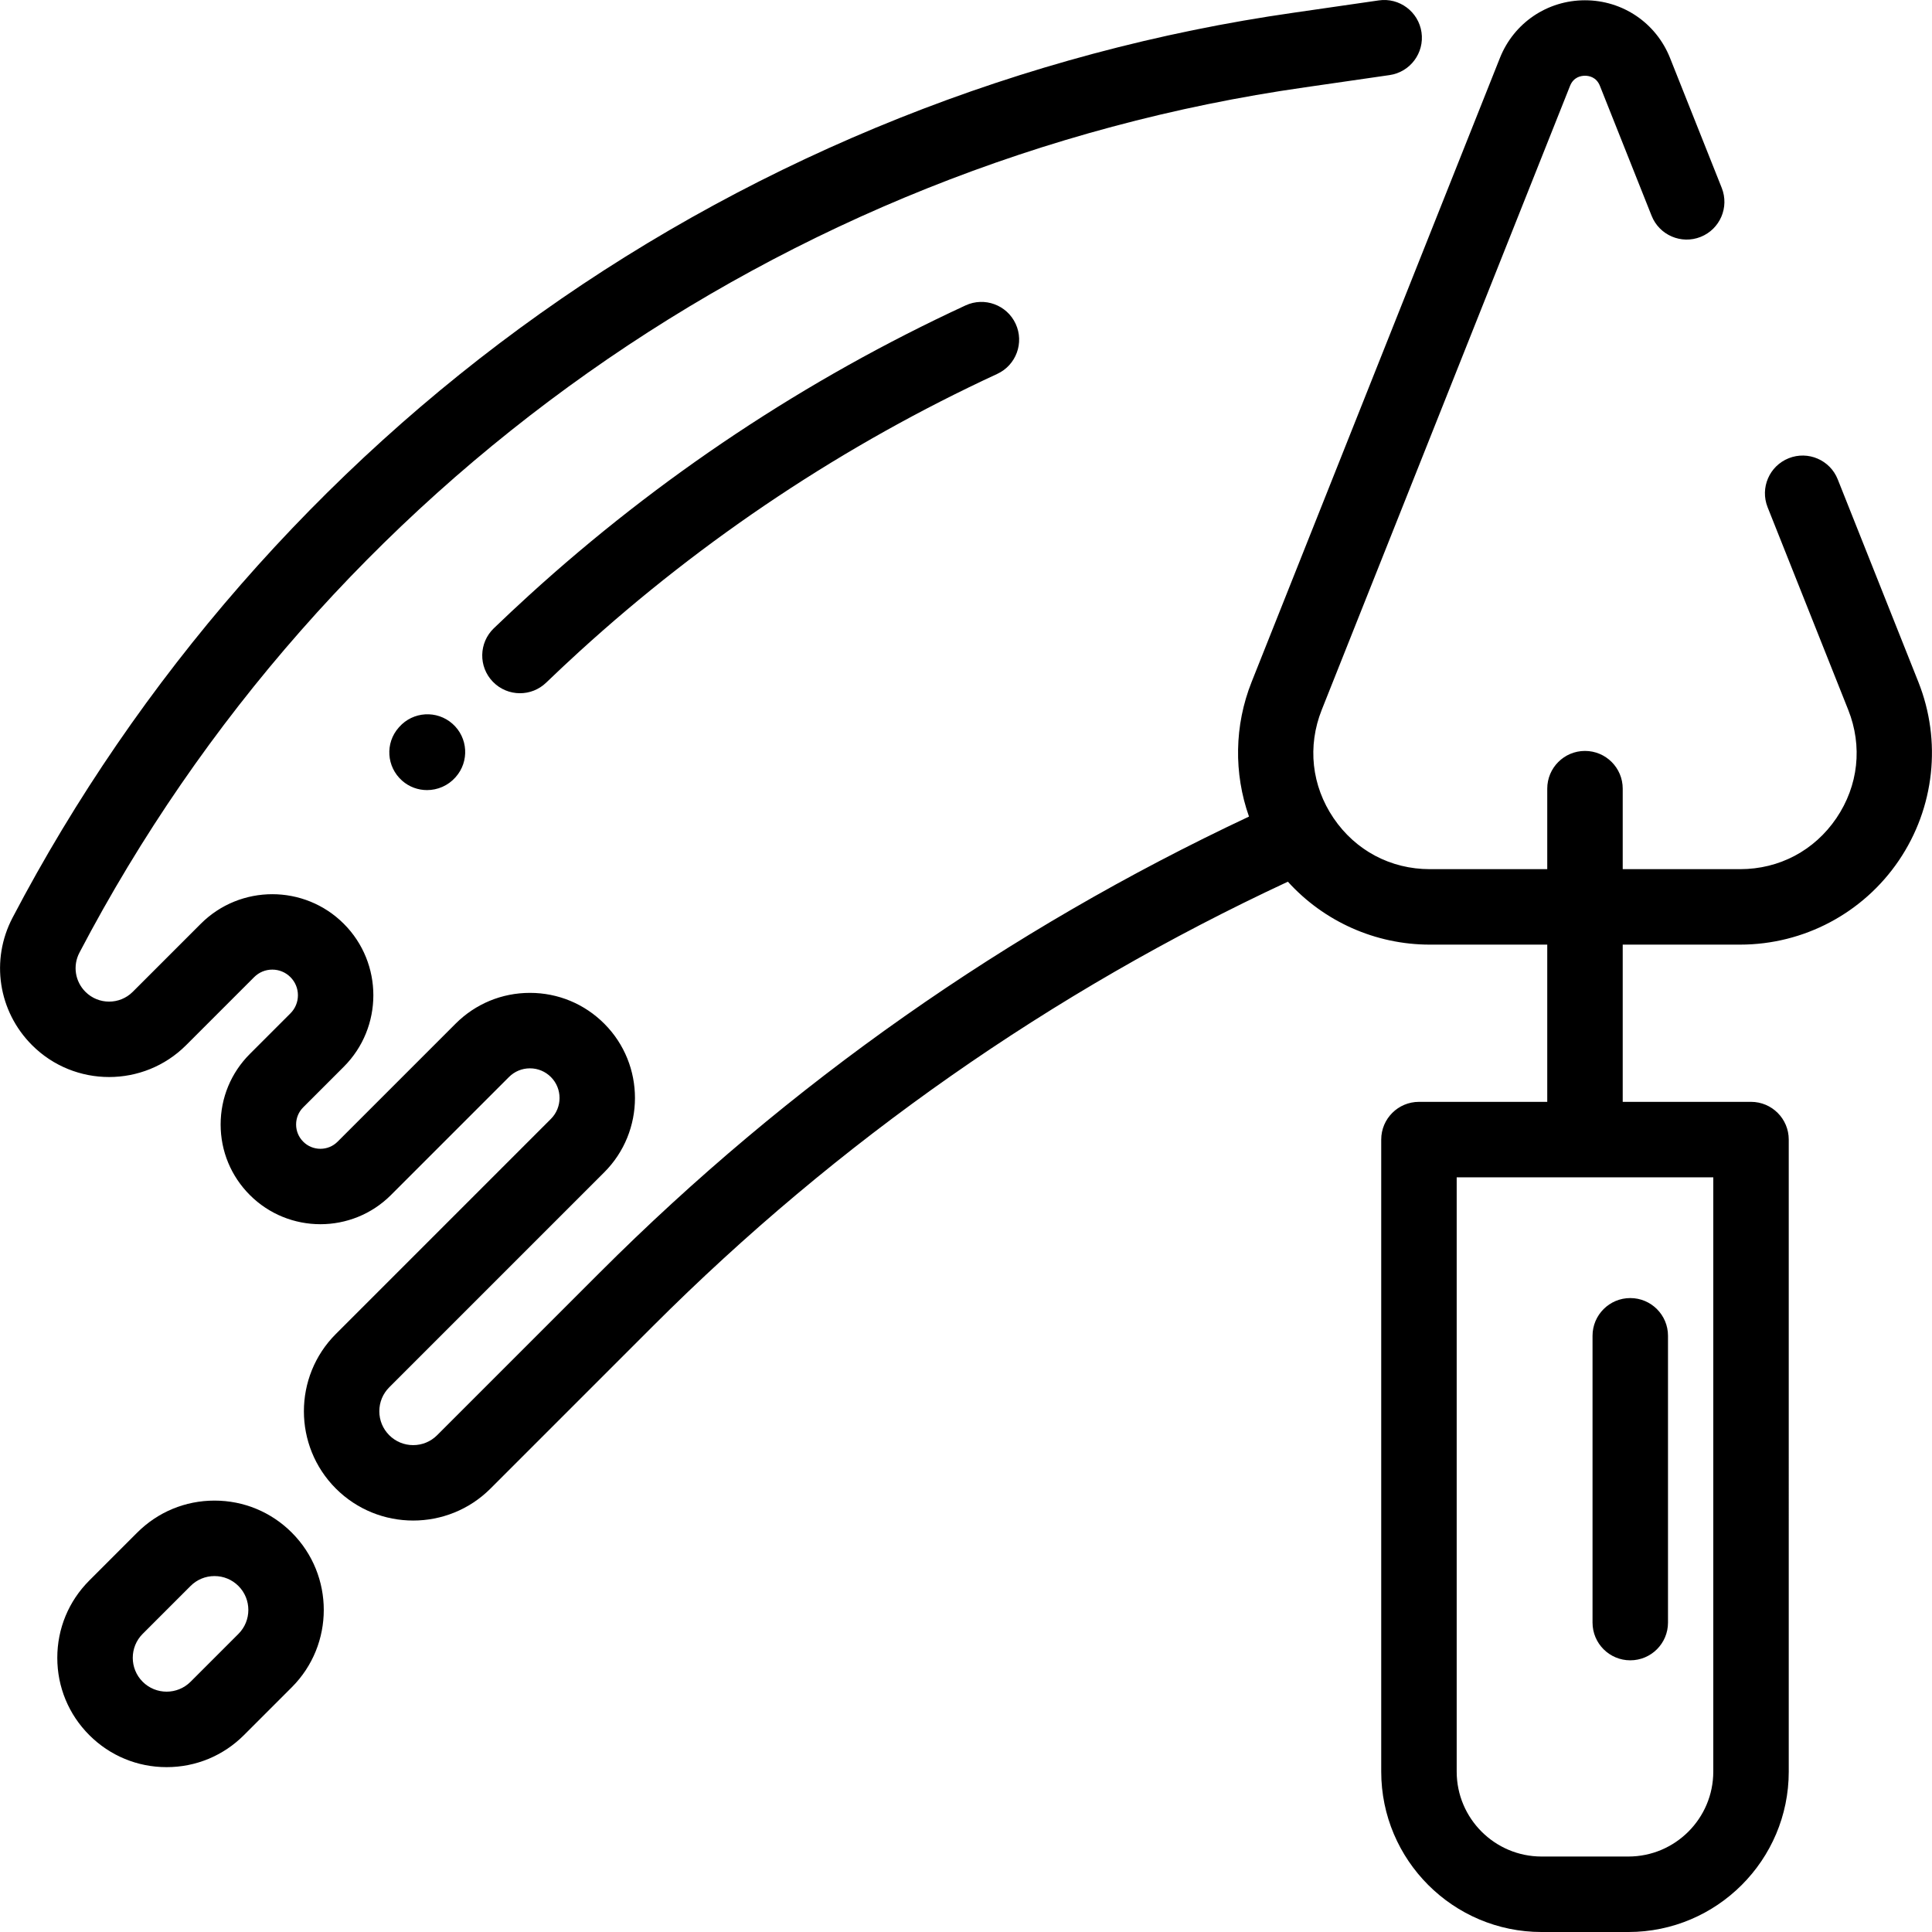
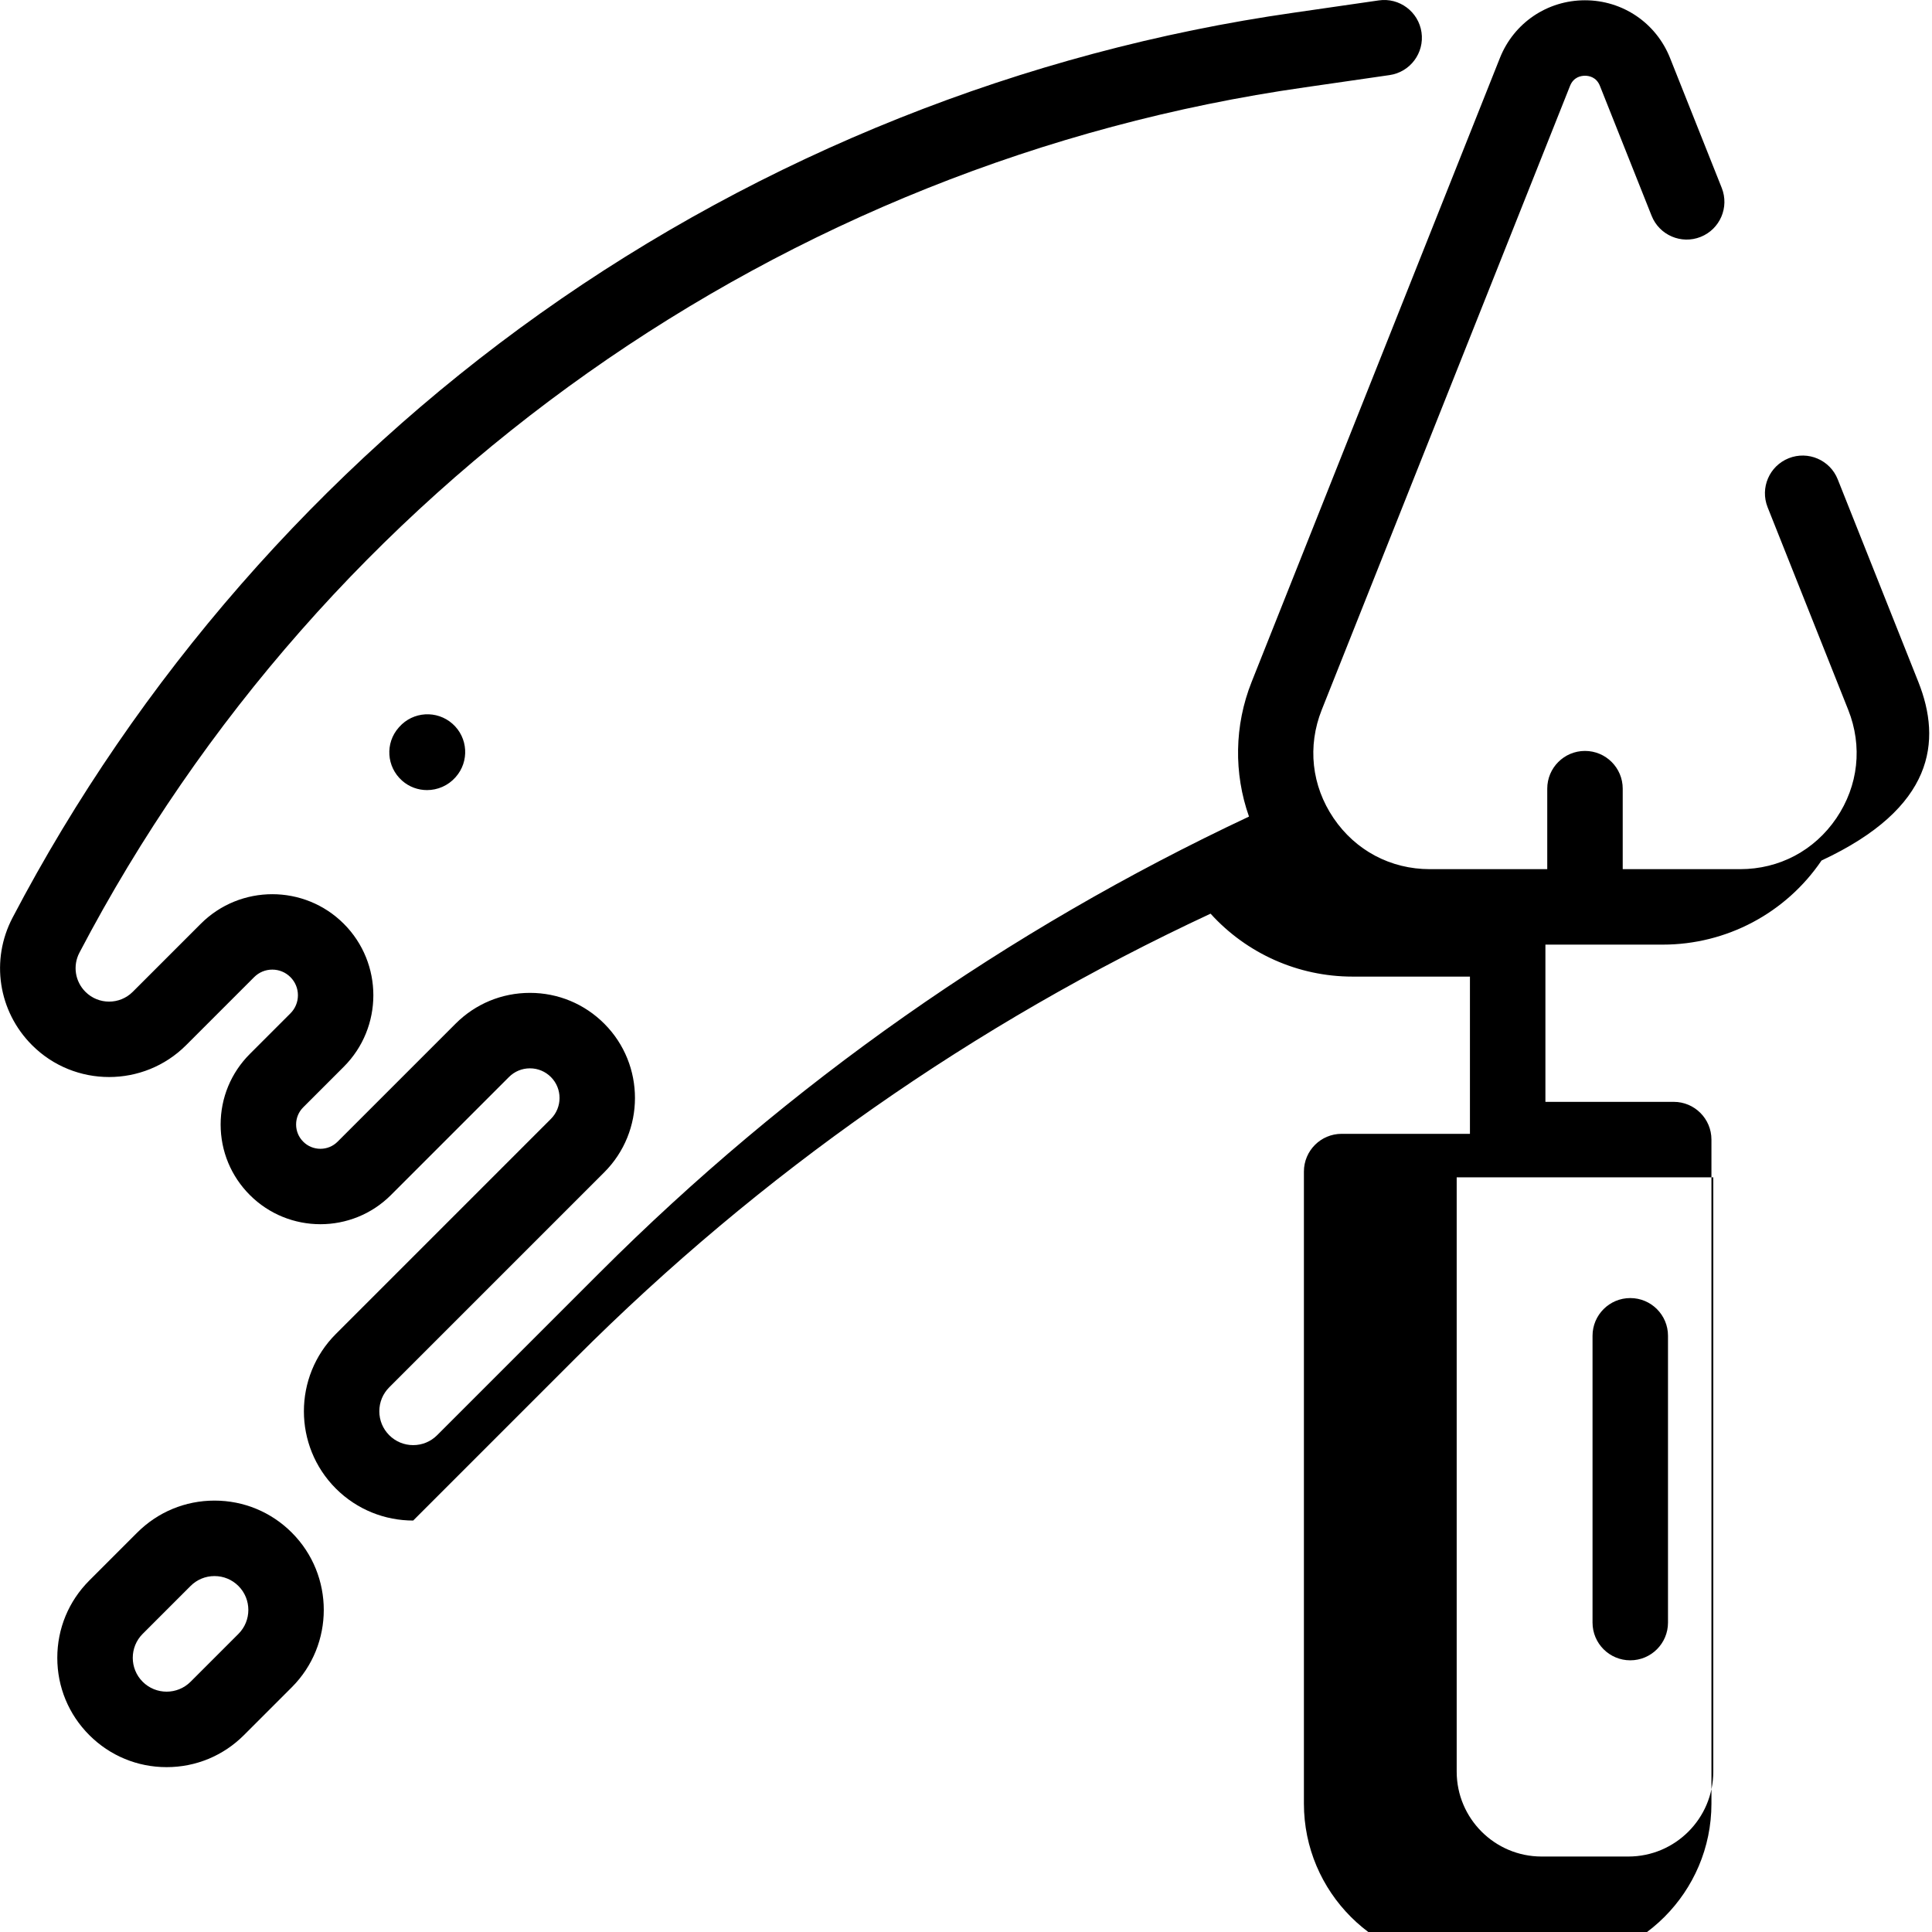
<svg xmlns="http://www.w3.org/2000/svg" version="1.1" id="Capa_1" x="0px" y="0px" viewBox="0 0 512.002 512.002" style="enable-background:new 0 0 512.002 512.002;" xml:space="preserve">
  <g>
    <g>
-       <path d="M508.38,180.71l-21.361-53.68c-2.042-5.132-7.86-7.635-12.989-5.594c-5.132,2.042-7.636,7.857-5.594,12.989l21.361,53.68    c3.84,9.649,2.698,20.113-3.131,28.708c-5.83,8.595-15.13,13.524-25.516,13.524h-31.112v-21.333c0-5.523-4.477-10-10-10    c-5.523,0-10,4.477-10,10v21.333h-31.112c-10.385,0-19.686-4.929-25.516-13.524s-6.971-19.058-3.131-28.708l65.797-165.344    c0.93-2.338,2.881-2.688,3.961-2.688c1.08,0,3.031,0.349,3.961,2.688l13.699,34.425c2.042,5.132,7.859,7.636,12.989,5.594    c5.131-2.042,7.636-7.857,5.594-12.989l-13.699-34.425c-3.697-9.29-12.546-15.293-22.544-15.293    c-9.998,0-18.848,6.003-22.544,15.293L331.698,180.71c-4.604,11.569-4.744,24.234-0.701,35.691    c-64.093,30.113-121.96,70.752-172.1,120.891l-43.053,43.053c-1.695,1.695-3.949,2.629-6.346,2.629s-4.651-0.934-6.346-2.629    c-1.695-1.695-2.629-3.949-2.629-6.346s0.934-4.651,2.629-6.346l56.981-56.982c10.837-10.837,10.856-28.49,0.041-39.35    c-5.258-5.28-12.257-8.192-19.708-8.2c-0.01,0-0.02,0-0.03,0c-7.44,0-14.434,2.897-19.695,8.159l-31.277,31.277    c-1.216,1.216-2.833,1.886-4.554,1.886c-1.721,0-3.337-0.67-4.554-1.886c-1.217-1.217-1.887-2.834-1.887-4.554    s0.67-3.337,1.887-4.554l10.75-10.75c10.447-10.447,10.447-27.445,0-37.892s-27.445-10.447-37.893,0l-18.037,18.037    c-3.456,3.457-9.078,3.456-12.534,0c-2.759-2.76-3.4-6.93-1.595-10.376C85.929,128.611,207.332,42.883,345.82,23.144l22.43-3.244    c5.466-0.791,9.256-5.862,8.466-11.328c-0.791-5.466-5.864-9.263-11.328-8.466l-22.41,3.241    C271.272,13.568,202.19,41.129,143.197,83.052C84.855,124.513,36.492,179.886,3.333,243.186c-5.887,11.238-3.81,24.821,5.169,33.8    c11.254,11.253,29.565,11.252,40.817,0l18.038-18.038c1.283-1.283,2.989-1.99,4.804-1.99c1.815,0,3.521,0.707,4.804,1.99    c1.284,1.284,1.99,2.99,1.99,4.804c0,1.814-0.707,3.521-1.99,4.804l-10.75,10.75c-4.994,4.994-7.744,11.633-7.744,18.696    c0,7.063,2.75,13.702,7.744,18.696c10.31,10.31,27.083,10.31,37.393,0l31.277-31.277c1.483-1.483,3.455-2.3,5.553-2.3    c0.002,0,0.005,0,0.008,0c2.101,0.002,4.075,0.824,5.558,2.313c3.05,3.063,3.044,8.04-0.012,11.096L89.01,353.511    c-11.298,11.298-11.298,29.68,0,40.978c5.648,5.648,13.068,8.473,20.488,8.473c7.419,0,14.839-2.824,20.488-8.473l43.052-43.053    c48.968-48.968,105.552-88.568,168.263-117.778c9.56,10.541,23.166,16.679,37.626,16.679h31.112v41.667h-34    c-5.523,0-10,4.477-10,10v167.499c0,23.435,19.065,42.5,42.5,42.5h23c23.435,0,42.5-19.065,42.5-42.5V302.003    c0-5.523-4.477-10-10-10h-34v-41.667h31.112c16.87,0,32.596-8.335,42.067-22.296C512.687,214.077,514.618,196.385,508.38,180.71z     M454.039,312.002v157.499c0,12.407-10.093,22.5-22.5,22.5h-23c-12.407,0-22.5-10.093-22.5-22.5V312.002H454.039z" />
+       <path d="M508.38,180.71l-21.361-53.68c-2.042-5.132-7.86-7.635-12.989-5.594c-5.132,2.042-7.636,7.857-5.594,12.989l21.361,53.68    c3.84,9.649,2.698,20.113-3.131,28.708c-5.83,8.595-15.13,13.524-25.516,13.524h-31.112v-21.333c0-5.523-4.477-10-10-10    c-5.523,0-10,4.477-10,10v21.333h-31.112c-10.385,0-19.686-4.929-25.516-13.524s-6.971-19.058-3.131-28.708l65.797-165.344    c0.93-2.338,2.881-2.688,3.961-2.688c1.08,0,3.031,0.349,3.961,2.688l13.699,34.425c2.042,5.132,7.859,7.636,12.989,5.594    c5.131-2.042,7.636-7.857,5.594-12.989l-13.699-34.425c-3.697-9.29-12.546-15.293-22.544-15.293    c-9.998,0-18.848,6.003-22.544,15.293L331.698,180.71c-4.604,11.569-4.744,24.234-0.701,35.691    c-64.093,30.113-121.96,70.752-172.1,120.891l-43.053,43.053c-1.695,1.695-3.949,2.629-6.346,2.629s-4.651-0.934-6.346-2.629    c-1.695-1.695-2.629-3.949-2.629-6.346s0.934-4.651,2.629-6.346l56.981-56.982c10.837-10.837,10.856-28.49,0.041-39.35    c-5.258-5.28-12.257-8.192-19.708-8.2c-0.01,0-0.02,0-0.03,0c-7.44,0-14.434,2.897-19.695,8.159l-31.277,31.277    c-1.216,1.216-2.833,1.886-4.554,1.886c-1.721,0-3.337-0.67-4.554-1.886c-1.217-1.217-1.887-2.834-1.887-4.554    s0.67-3.337,1.887-4.554l10.75-10.75c10.447-10.447,10.447-27.445,0-37.892s-27.445-10.447-37.893,0l-18.037,18.037    c-3.456,3.457-9.078,3.456-12.534,0c-2.759-2.76-3.4-6.93-1.595-10.376C85.929,128.611,207.332,42.883,345.82,23.144l22.43-3.244    c5.466-0.791,9.256-5.862,8.466-11.328c-0.791-5.466-5.864-9.263-11.328-8.466l-22.41,3.241    C271.272,13.568,202.19,41.129,143.197,83.052C84.855,124.513,36.492,179.886,3.333,243.186c-5.887,11.238-3.81,24.821,5.169,33.8    c11.254,11.253,29.565,11.252,40.817,0l18.038-18.038c1.283-1.283,2.989-1.99,4.804-1.99c1.815,0,3.521,0.707,4.804,1.99    c1.284,1.284,1.99,2.99,1.99,4.804c0,1.814-0.707,3.521-1.99,4.804l-10.75,10.75c-4.994,4.994-7.744,11.633-7.744,18.696    c0,7.063,2.75,13.702,7.744,18.696c10.31,10.31,27.083,10.31,37.393,0l31.277-31.277c1.483-1.483,3.455-2.3,5.553-2.3    c0.002,0,0.005,0,0.008,0c2.101,0.002,4.075,0.824,5.558,2.313c3.05,3.063,3.044,8.04-0.012,11.096L89.01,353.511    c-11.298,11.298-11.298,29.68,0,40.978c5.648,5.648,13.068,8.473,20.488,8.473l43.052-43.053    c48.968-48.968,105.552-88.568,168.263-117.778c9.56,10.541,23.166,16.679,37.626,16.679h31.112v41.667h-34    c-5.523,0-10,4.477-10,10v167.499c0,23.435,19.065,42.5,42.5,42.5h23c23.435,0,42.5-19.065,42.5-42.5V302.003    c0-5.523-4.477-10-10-10h-34v-41.667h31.112c16.87,0,32.596-8.335,42.067-22.296C512.687,214.077,514.618,196.385,508.38,180.71z     M454.039,312.002v157.499c0,12.407-10.093,22.5-22.5,22.5h-23c-12.407,0-22.5-10.093-22.5-22.5V312.002H454.039z" />
    </g>
  </g>
  <g>
    <g>
      <path d="M432.039,344.002c-5.523,0-10,4.477-10,10v76c0,5.523,4.477,10,10,10c5.523,0,10-4.477,10-10v-76    C442.039,348.479,437.562,344.002,432.039,344.002z" />
    </g>
  </g>
  <g>
    <g>
      <path d="M77.342,406.172c-5.472-5.477-12.749-8.495-20.491-8.496c-0.002,0-0.004,0-0.006,0c-7.739,0-15.016,3.014-20.489,8.486    L23.669,418.85c-5.472,5.473-8.486,12.749-8.486,20.489s3.014,15.016,8.486,20.489c5.473,5.473,12.749,8.486,20.489,8.486    c7.739,0,15.016-3.014,20.488-8.486l12.688-12.688C88.625,435.848,88.629,417.469,77.342,406.172z M63.19,432.997l-12.688,12.688    c-3.499,3.5-9.192,3.5-12.692,0c-3.5-3.499-3.5-9.193,0-12.692l12.688-12.688c1.695-1.696,3.949-2.629,6.346-2.629    c0,0,0.001,0,0.002,0c2.398,0,4.652,0.935,6.347,2.631C66.69,423.807,66.688,429.499,63.19,432.997z" />
    </g>
  </g>
  <g>
    <g>
      <path d="M119.912,191.806c-4.135-3.662-10.455-3.278-14.116,0.857l-0.125,0.141c-3.661,4.134-3.246,10.418,0.888,14.08    c1.894,1.678,4.253,2.499,6.606,2.499c2.782,0,5.556-1.149,7.541-3.388c0-0.001,0.064-0.072,0.064-0.073    C124.431,201.787,124.047,195.467,119.912,191.806z" />
    </g>
  </g>
  <g>
    <g>
-       <path d="M269.159,85.812c-2.319-5.011-8.261-7.194-13.275-4.876c-42.32,19.58-81.273,45.457-115.778,76.911    c-3.104,2.83-6.215,5.746-9.247,8.666c-3.977,3.833-4.094,10.163-0.262,14.14c1.963,2.037,4.581,3.061,7.202,3.061    c2.497,0,4.998-0.93,6.938-2.799c2.899-2.793,5.874-5.582,8.843-8.288c32.994-30.076,70.24-54.819,110.703-73.54    C269.295,96.768,271.478,90.825,269.159,85.812z" />
-     </g>
+       </g>
  </g>
  <g>
</g>
  <g>
</g>
  <g>
</g>
  <g>
</g>
  <g>
</g>
  <g>
</g>
  <g>
</g>
  <g>
</g>
  <g>
</g>
  <g>
</g>
  <g>
</g>
  <g>
</g>
  <g>
</g>
  <g>
</g>
  <g>
</g>
</svg>